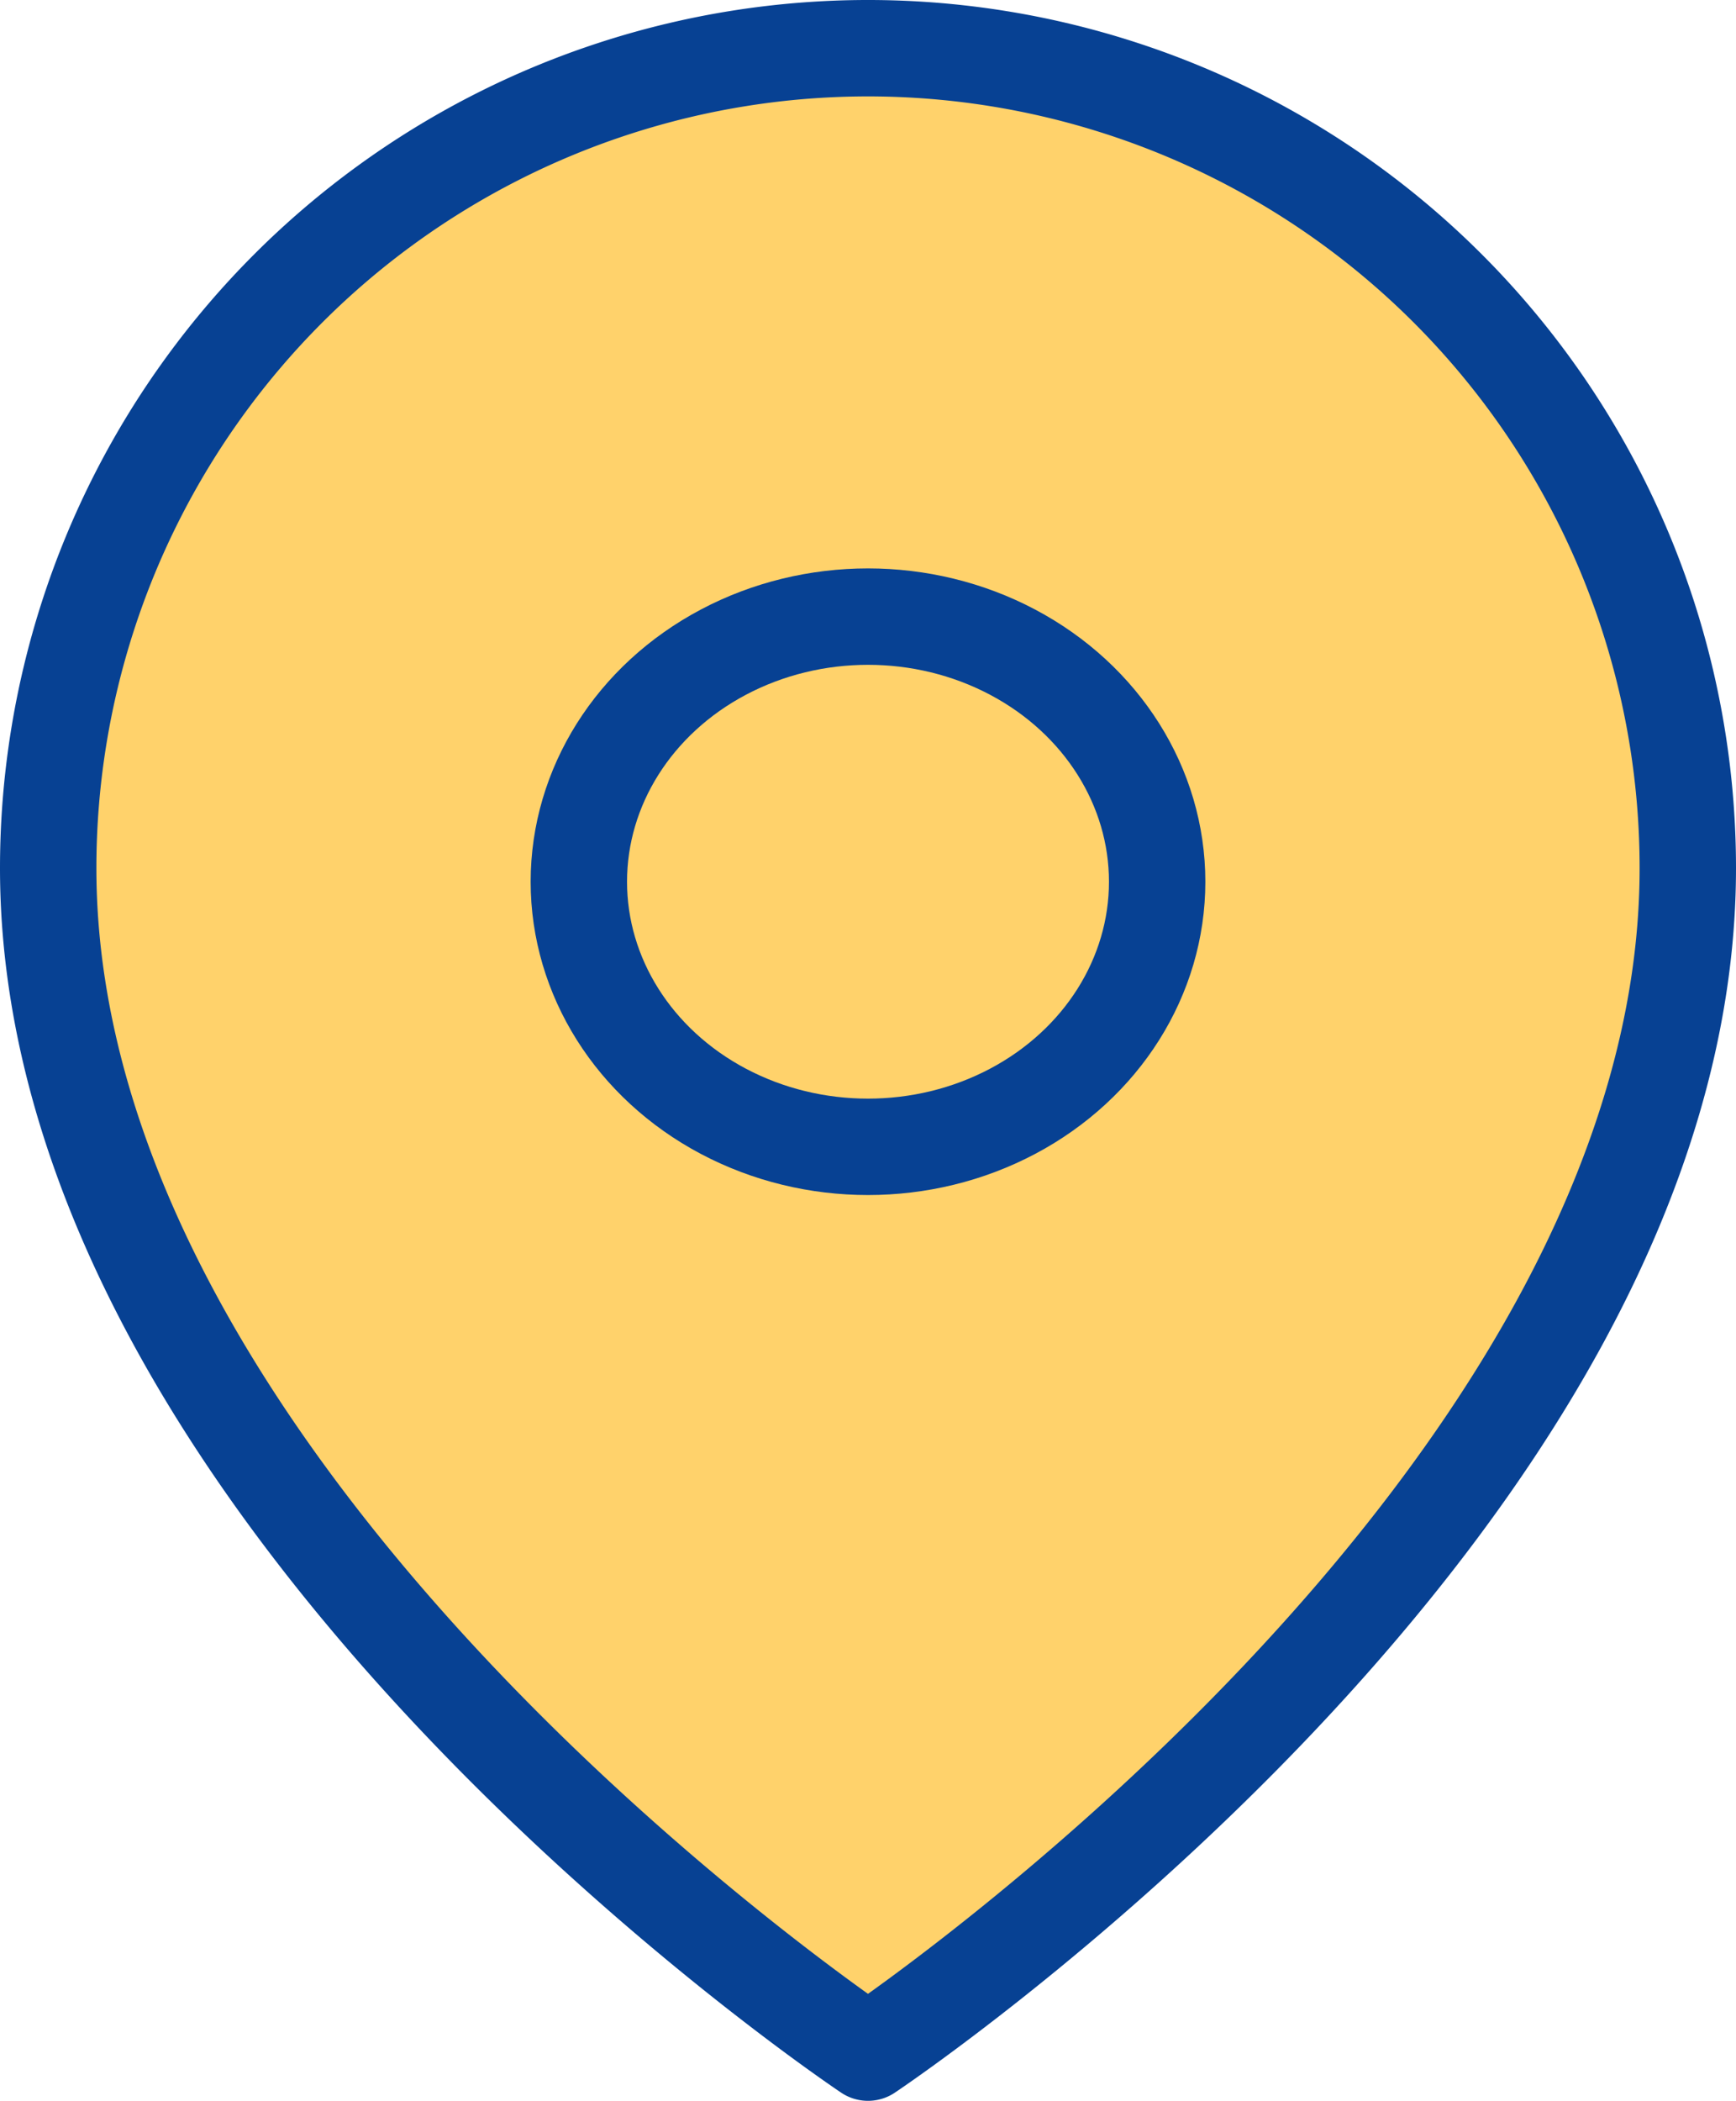
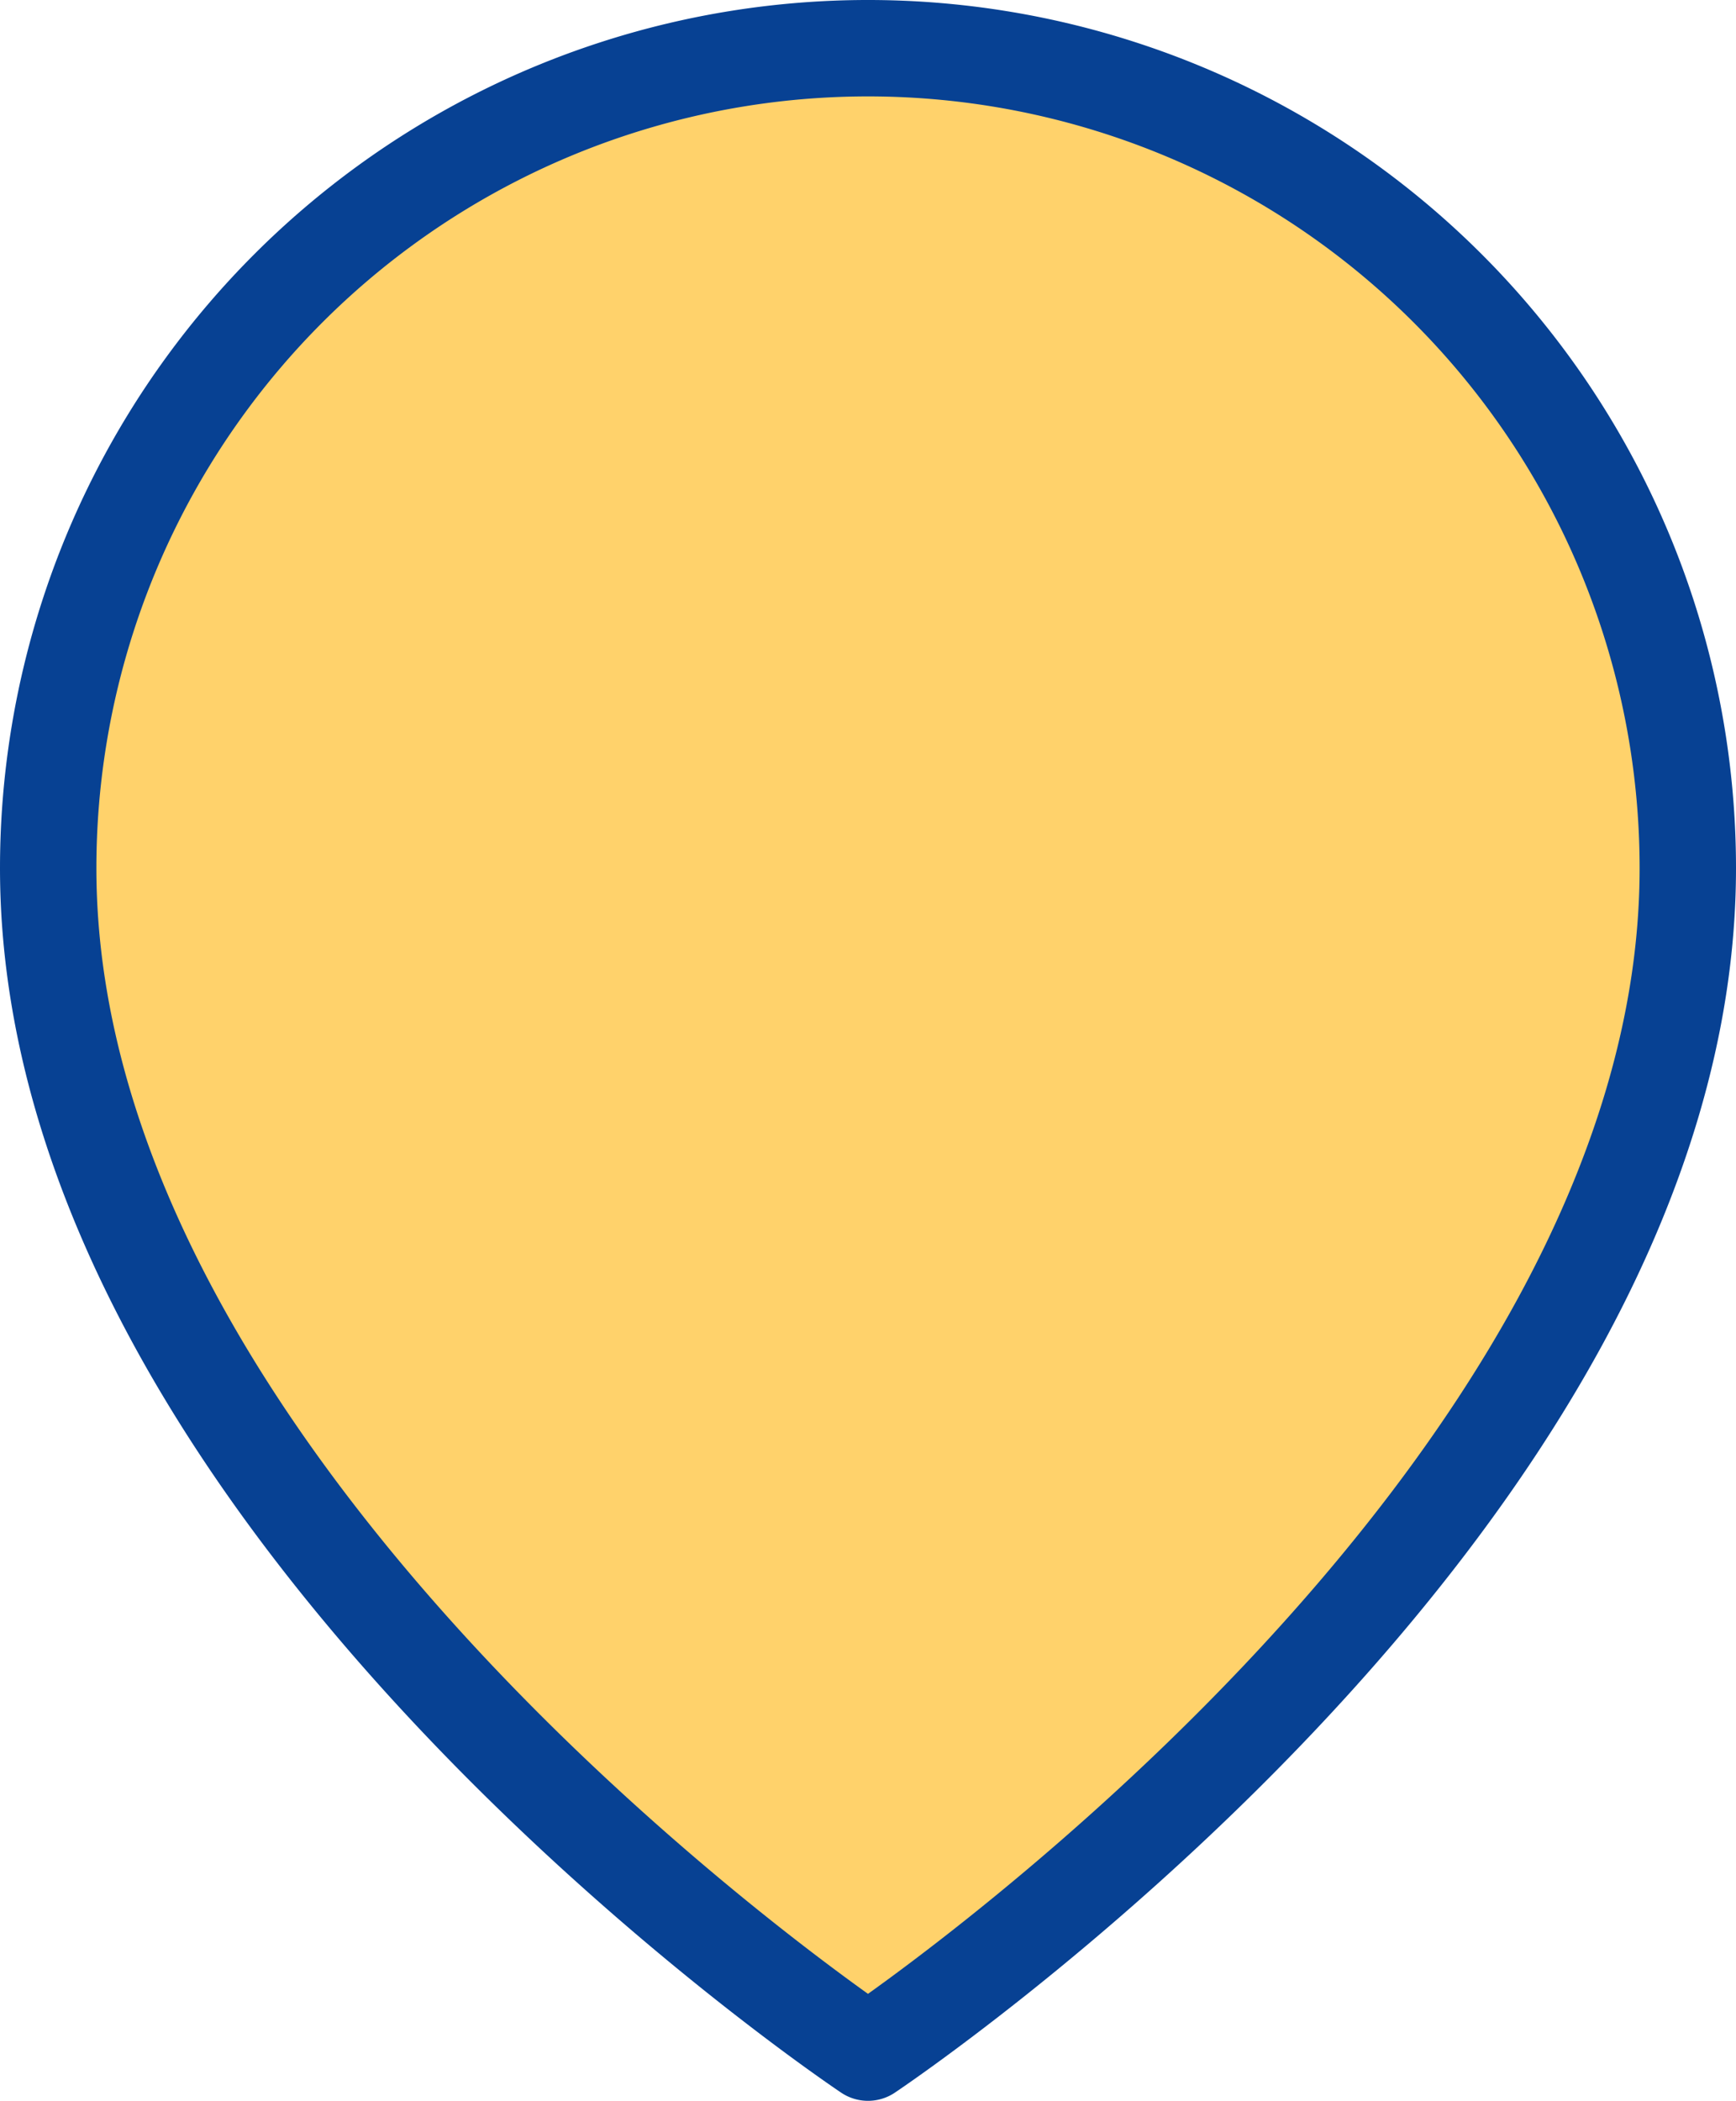
<svg xmlns="http://www.w3.org/2000/svg" id="Page-1" width="36.022" height="43.583" viewBox="0 0 36.022 43.583">
  <g id="Artboard" transform="translate(1 1)">
    <g id="map-pin">
-       <path id="Shape" d="M34.022,17.011c0,13.231-17.011,24.572-17.011,24.572S0,30.242,0,17.011a17.011,17.011,0,1,1,34.022,0Z" fill="#ffd26b" stroke="#074193" stroke-linecap="round" stroke-linejoin="round" stroke-width="2" fill-rule="evenodd" />
-       <ellipse id="Oval" cx="6" cy="5.5" rx="6" ry="5.5" transform="translate(11.011 11.792)" fill="#ffd26b" stroke="#074193" stroke-linecap="round" stroke-linejoin="round" stroke-width="2" />
+       <path id="Shape" d="M34.022,17.011c0,13.231-17.011,24.572-17.011,24.572S0,30.242,0,17.011a17.011,17.011,0,1,1,34.022,0" fill="#ffd26b" stroke="#074193" stroke-linecap="round" stroke-linejoin="round" stroke-width="2" fill-rule="evenodd" />
    </g>
  </g>
</svg>